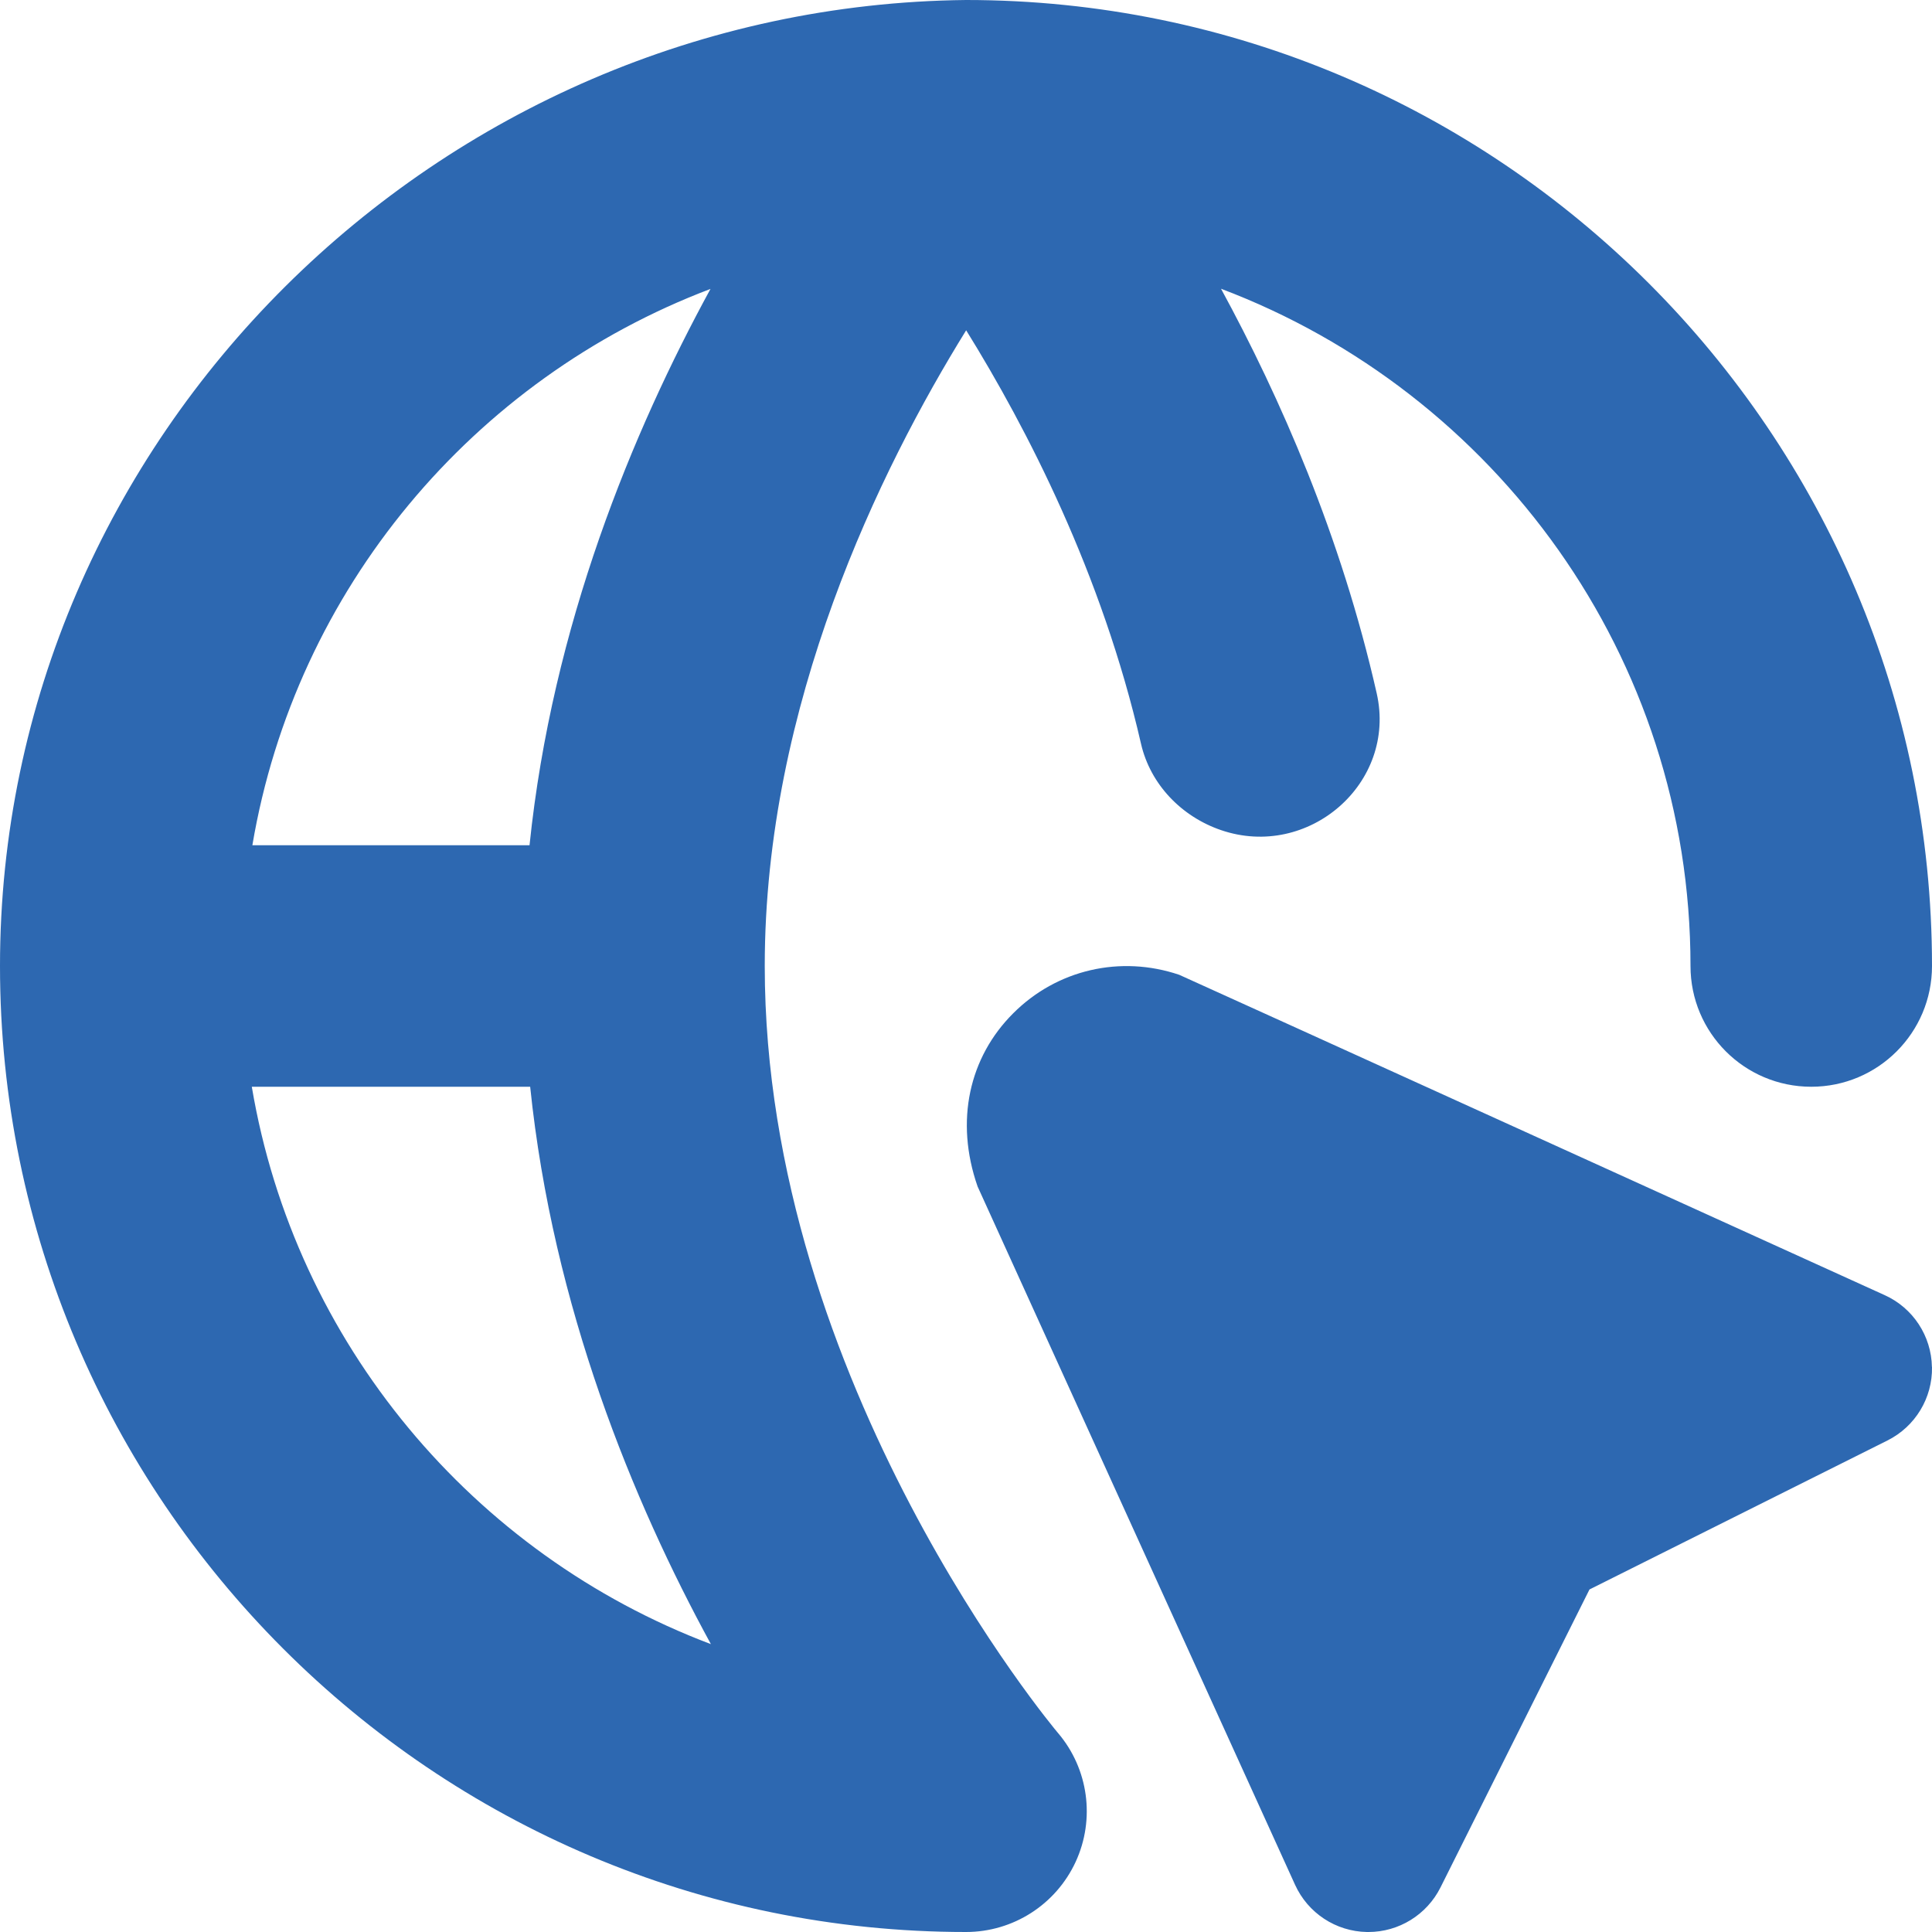
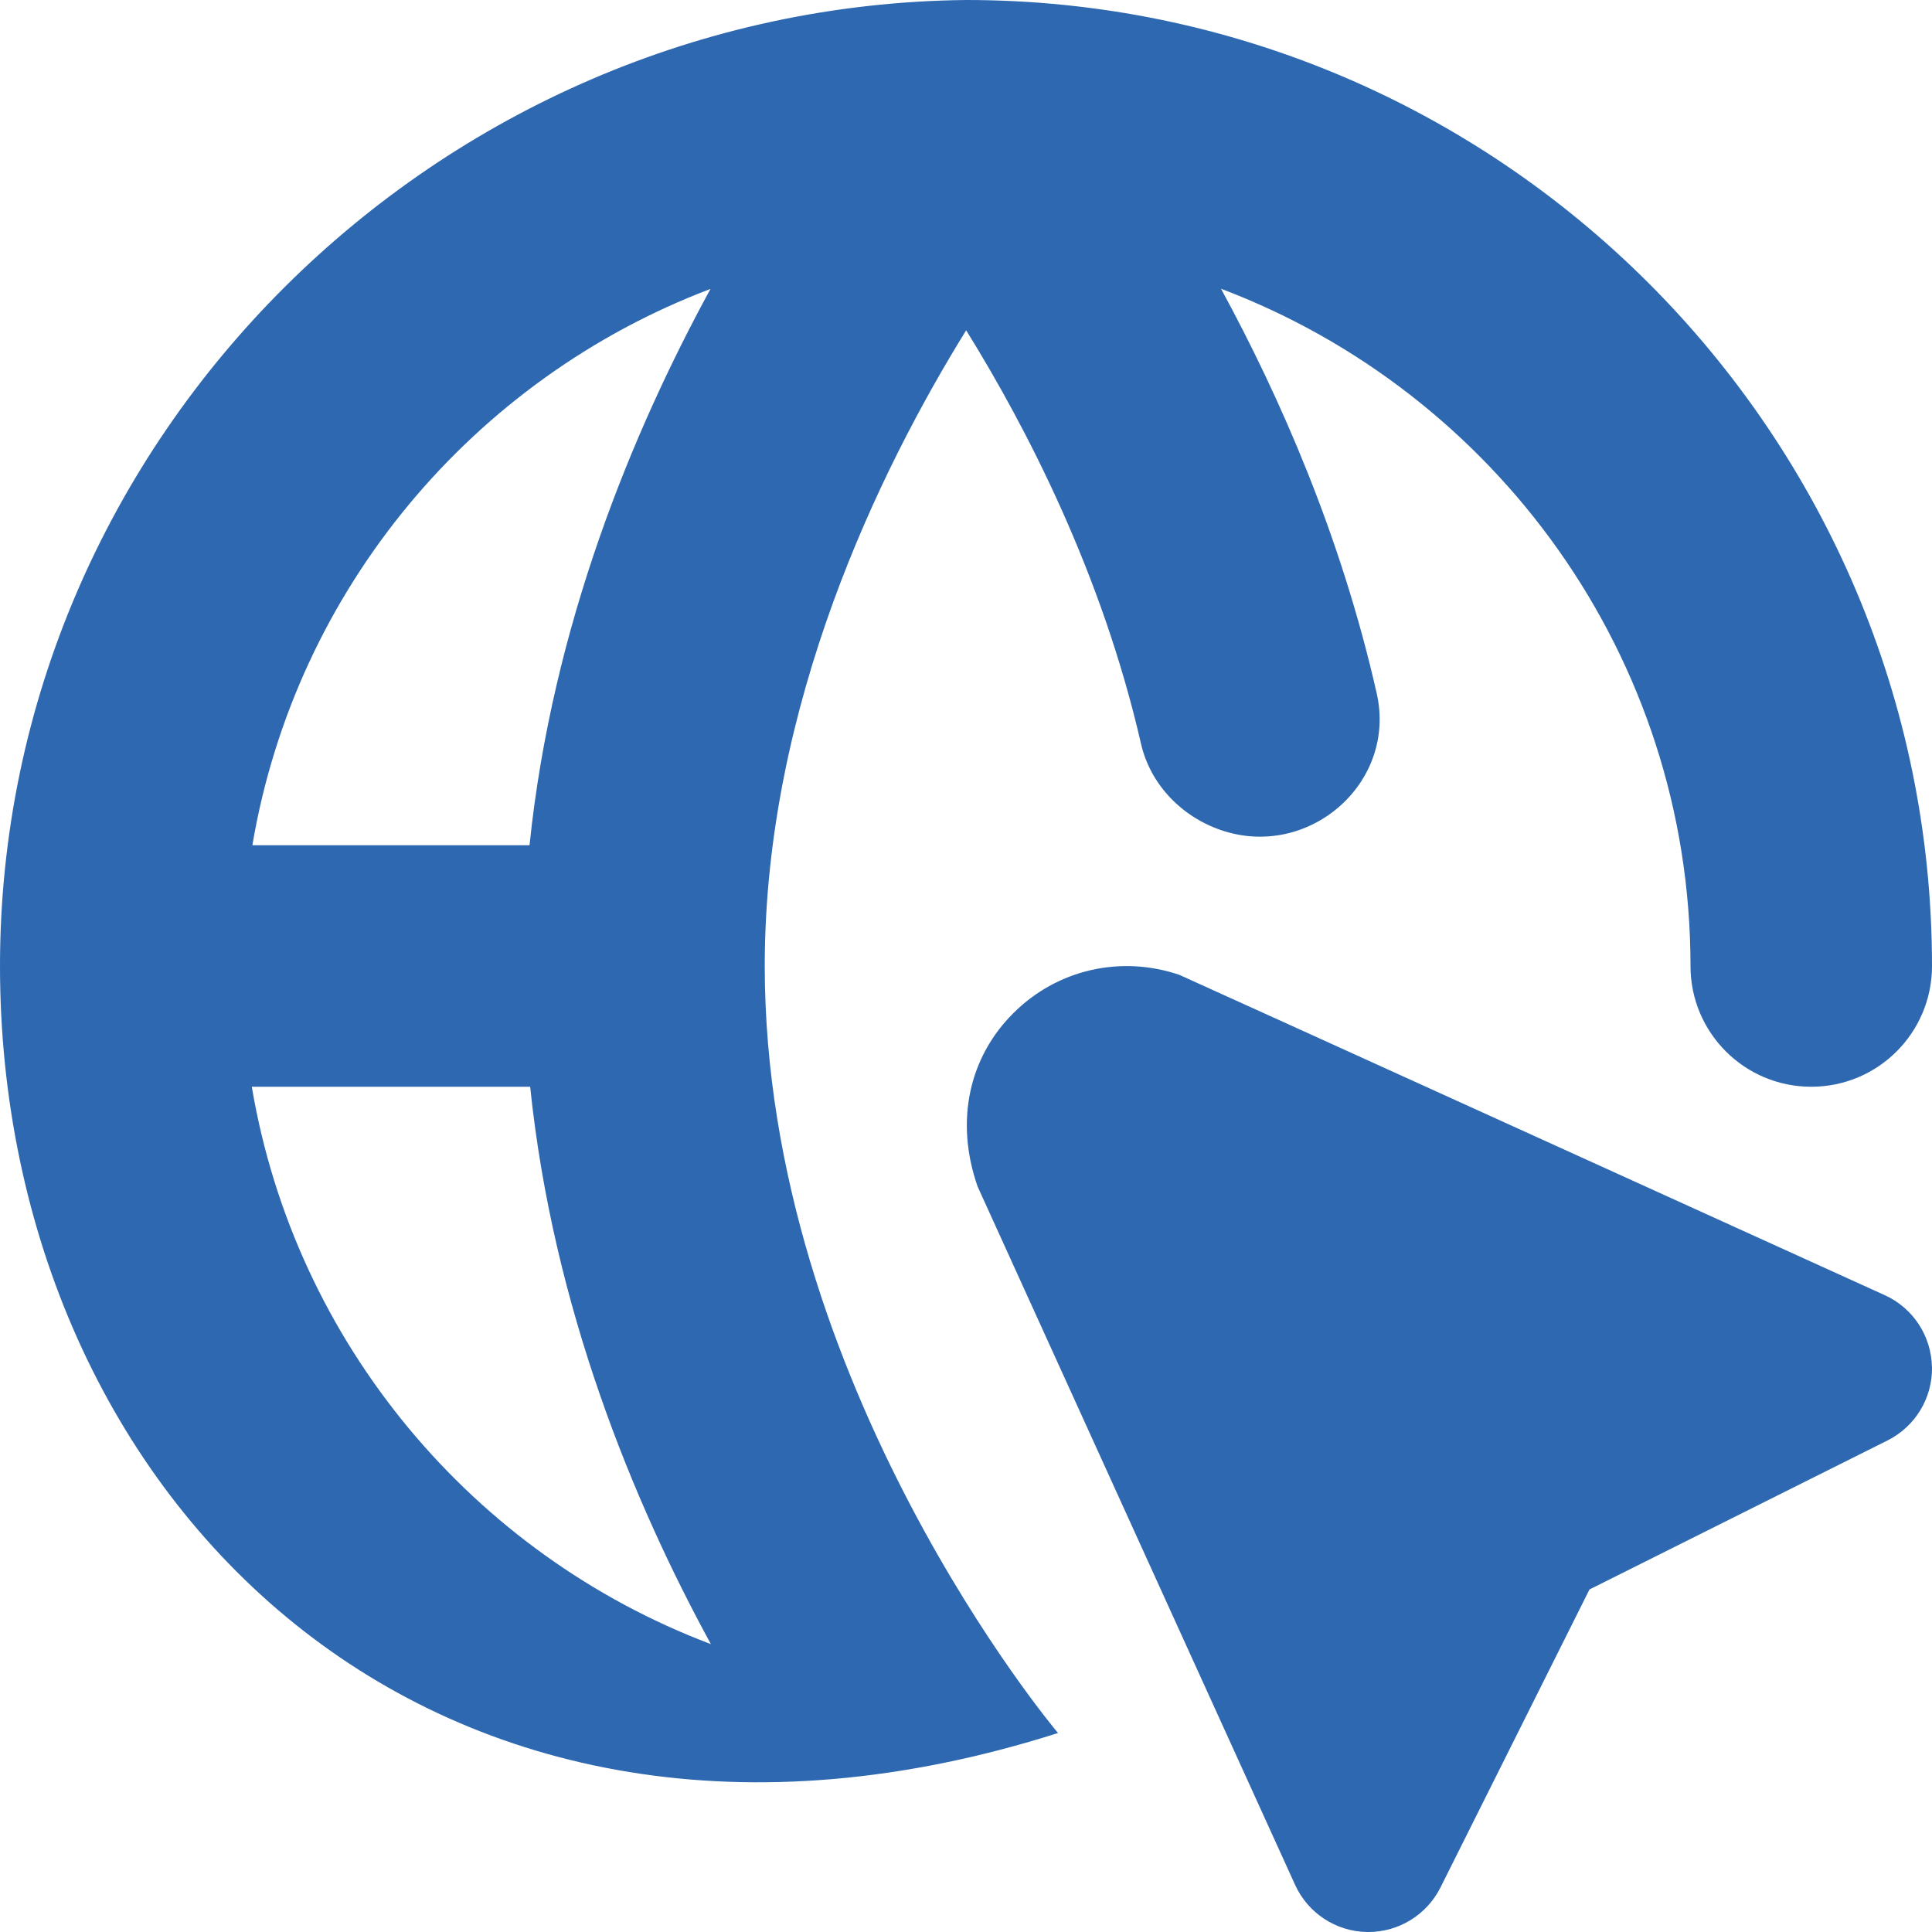
<svg xmlns="http://www.w3.org/2000/svg" id="Layer_1" data-name="Layer 1" viewBox="0 0 24 24" fill="#2d68b1">
-   <path d="m24,16.981c.007.386-.208.74-.553.913l-3.702,1.851-1.851,3.702c-.17.339-.517.553-.895.553h-.019c-.386-.007-.732-.235-.892-.586l-3.944-8.675c-.285-.817-.103-1.607.442-2.151.544-.545,1.334-.725,2.062-.479.03.011,8.765,3.98,8.765,3.98.351.159.579.506.586.892Zm-10.857,4.547c.379.445.464,1.07.219,1.601-.246.531-.777.871-1.362.871C5.383,24,0,18.617,0,12,0,5.427,5.443.07,12,0c6.617,0,12,5.383,12,12,0,.829-.671,1.5-1.5,1.5s-1.5-.671-1.5-1.5c0-3.846-2.43-7.128-5.832-8.413.734,1.349,1.491,3.07,1.934,5.026.253,1.118-.85,2.07-1.934,1.699-.491-.168-.878-.568-.994-1.073-.484-2.112-1.418-3.92-2.172-5.136-1.069,1.727-2.502,4.647-2.502,7.897,0,5.188,3.606,9.485,3.643,9.528ZM3.135,10.5h3.443c.282-2.735,1.284-5.144,2.248-6.911-2.946,1.116-5.153,3.729-5.691,6.911Zm5.696,9.924c-.965-1.767-1.962-4.185-2.245-6.924h-3.458c.537,3.186,2.752,5.81,5.703,6.924Z" />
+   <path d="m24,16.981c.007.386-.208.74-.553.913l-3.702,1.851-1.851,3.702c-.17.339-.517.553-.895.553h-.019c-.386-.007-.732-.235-.892-.586l-3.944-8.675c-.285-.817-.103-1.607.442-2.151.544-.545,1.334-.725,2.062-.479.03.011,8.765,3.98,8.765,3.98.351.159.579.506.586.892Zm-10.857,4.547C5.383,24,0,18.617,0,12,0,5.427,5.443.07,12,0c6.617,0,12,5.383,12,12,0,.829-.671,1.5-1.5,1.5s-1.5-.671-1.5-1.5c0-3.846-2.43-7.128-5.832-8.413.734,1.349,1.491,3.07,1.934,5.026.253,1.118-.85,2.07-1.934,1.699-.491-.168-.878-.568-.994-1.073-.484-2.112-1.418-3.92-2.172-5.136-1.069,1.727-2.502,4.647-2.502,7.897,0,5.188,3.606,9.485,3.643,9.528ZM3.135,10.5h3.443c.282-2.735,1.284-5.144,2.248-6.911-2.946,1.116-5.153,3.729-5.691,6.911Zm5.696,9.924c-.965-1.767-1.962-4.185-2.245-6.924h-3.458c.537,3.186,2.752,5.81,5.703,6.924Z" />
</svg>